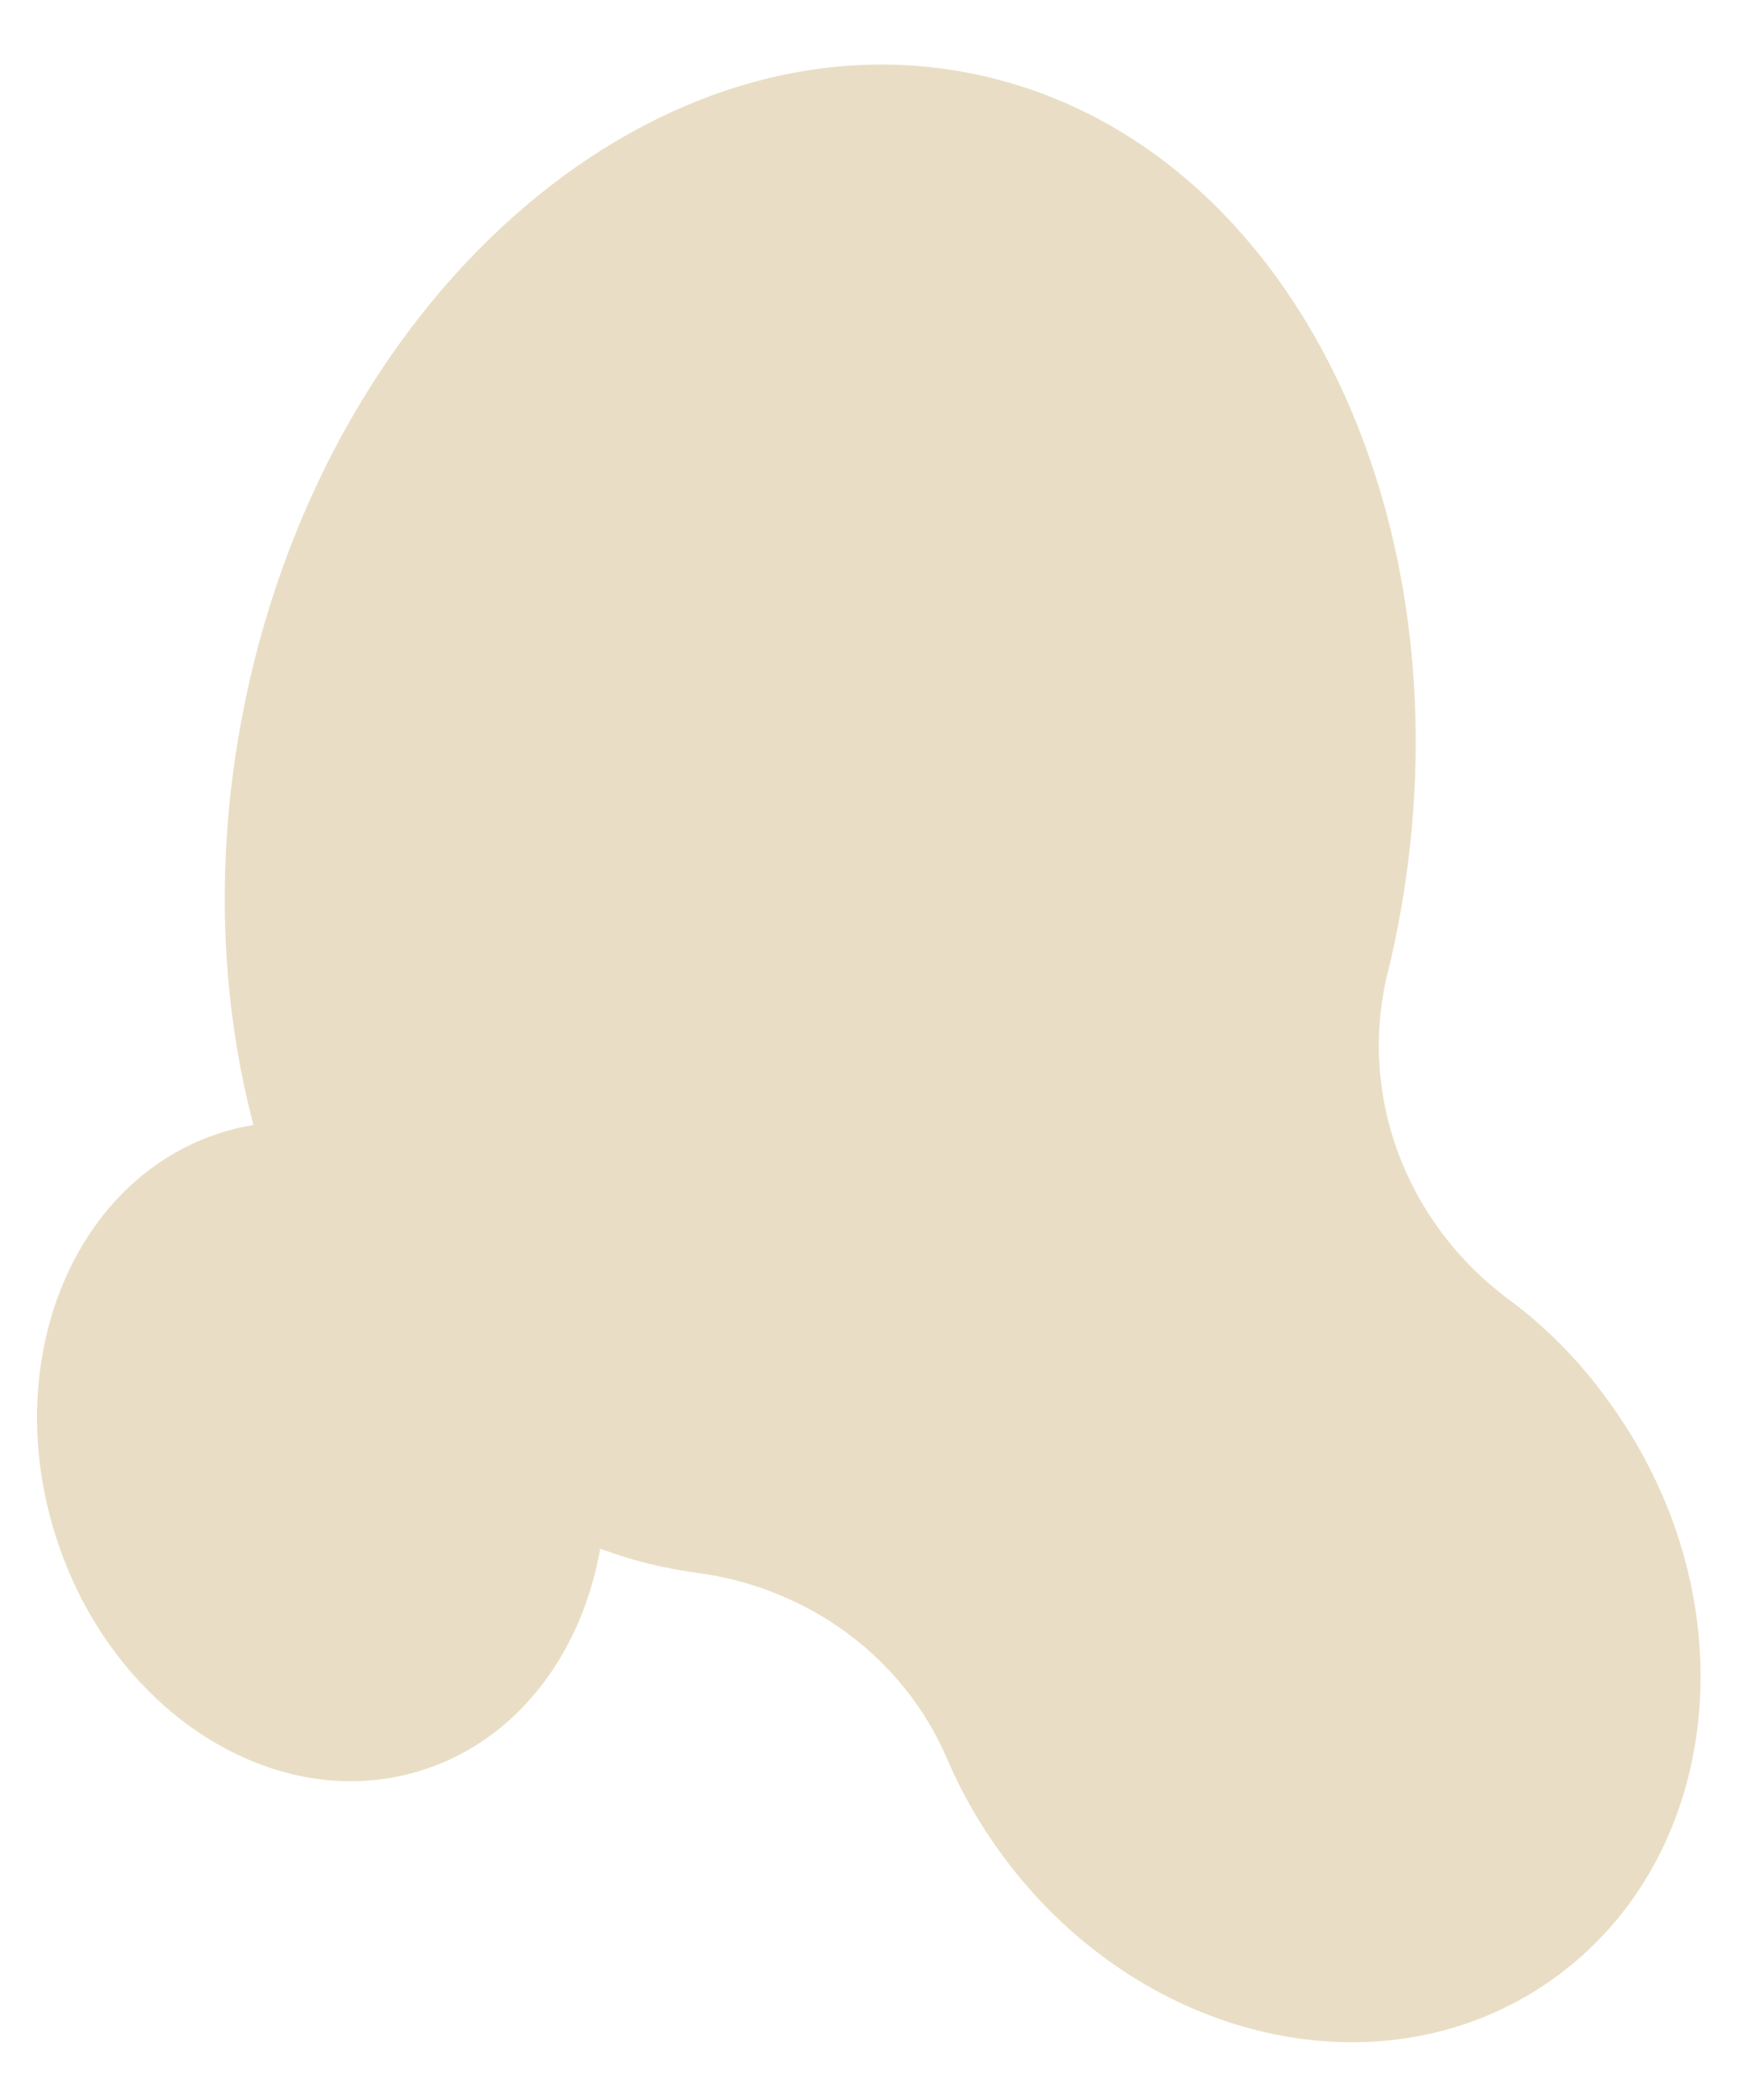
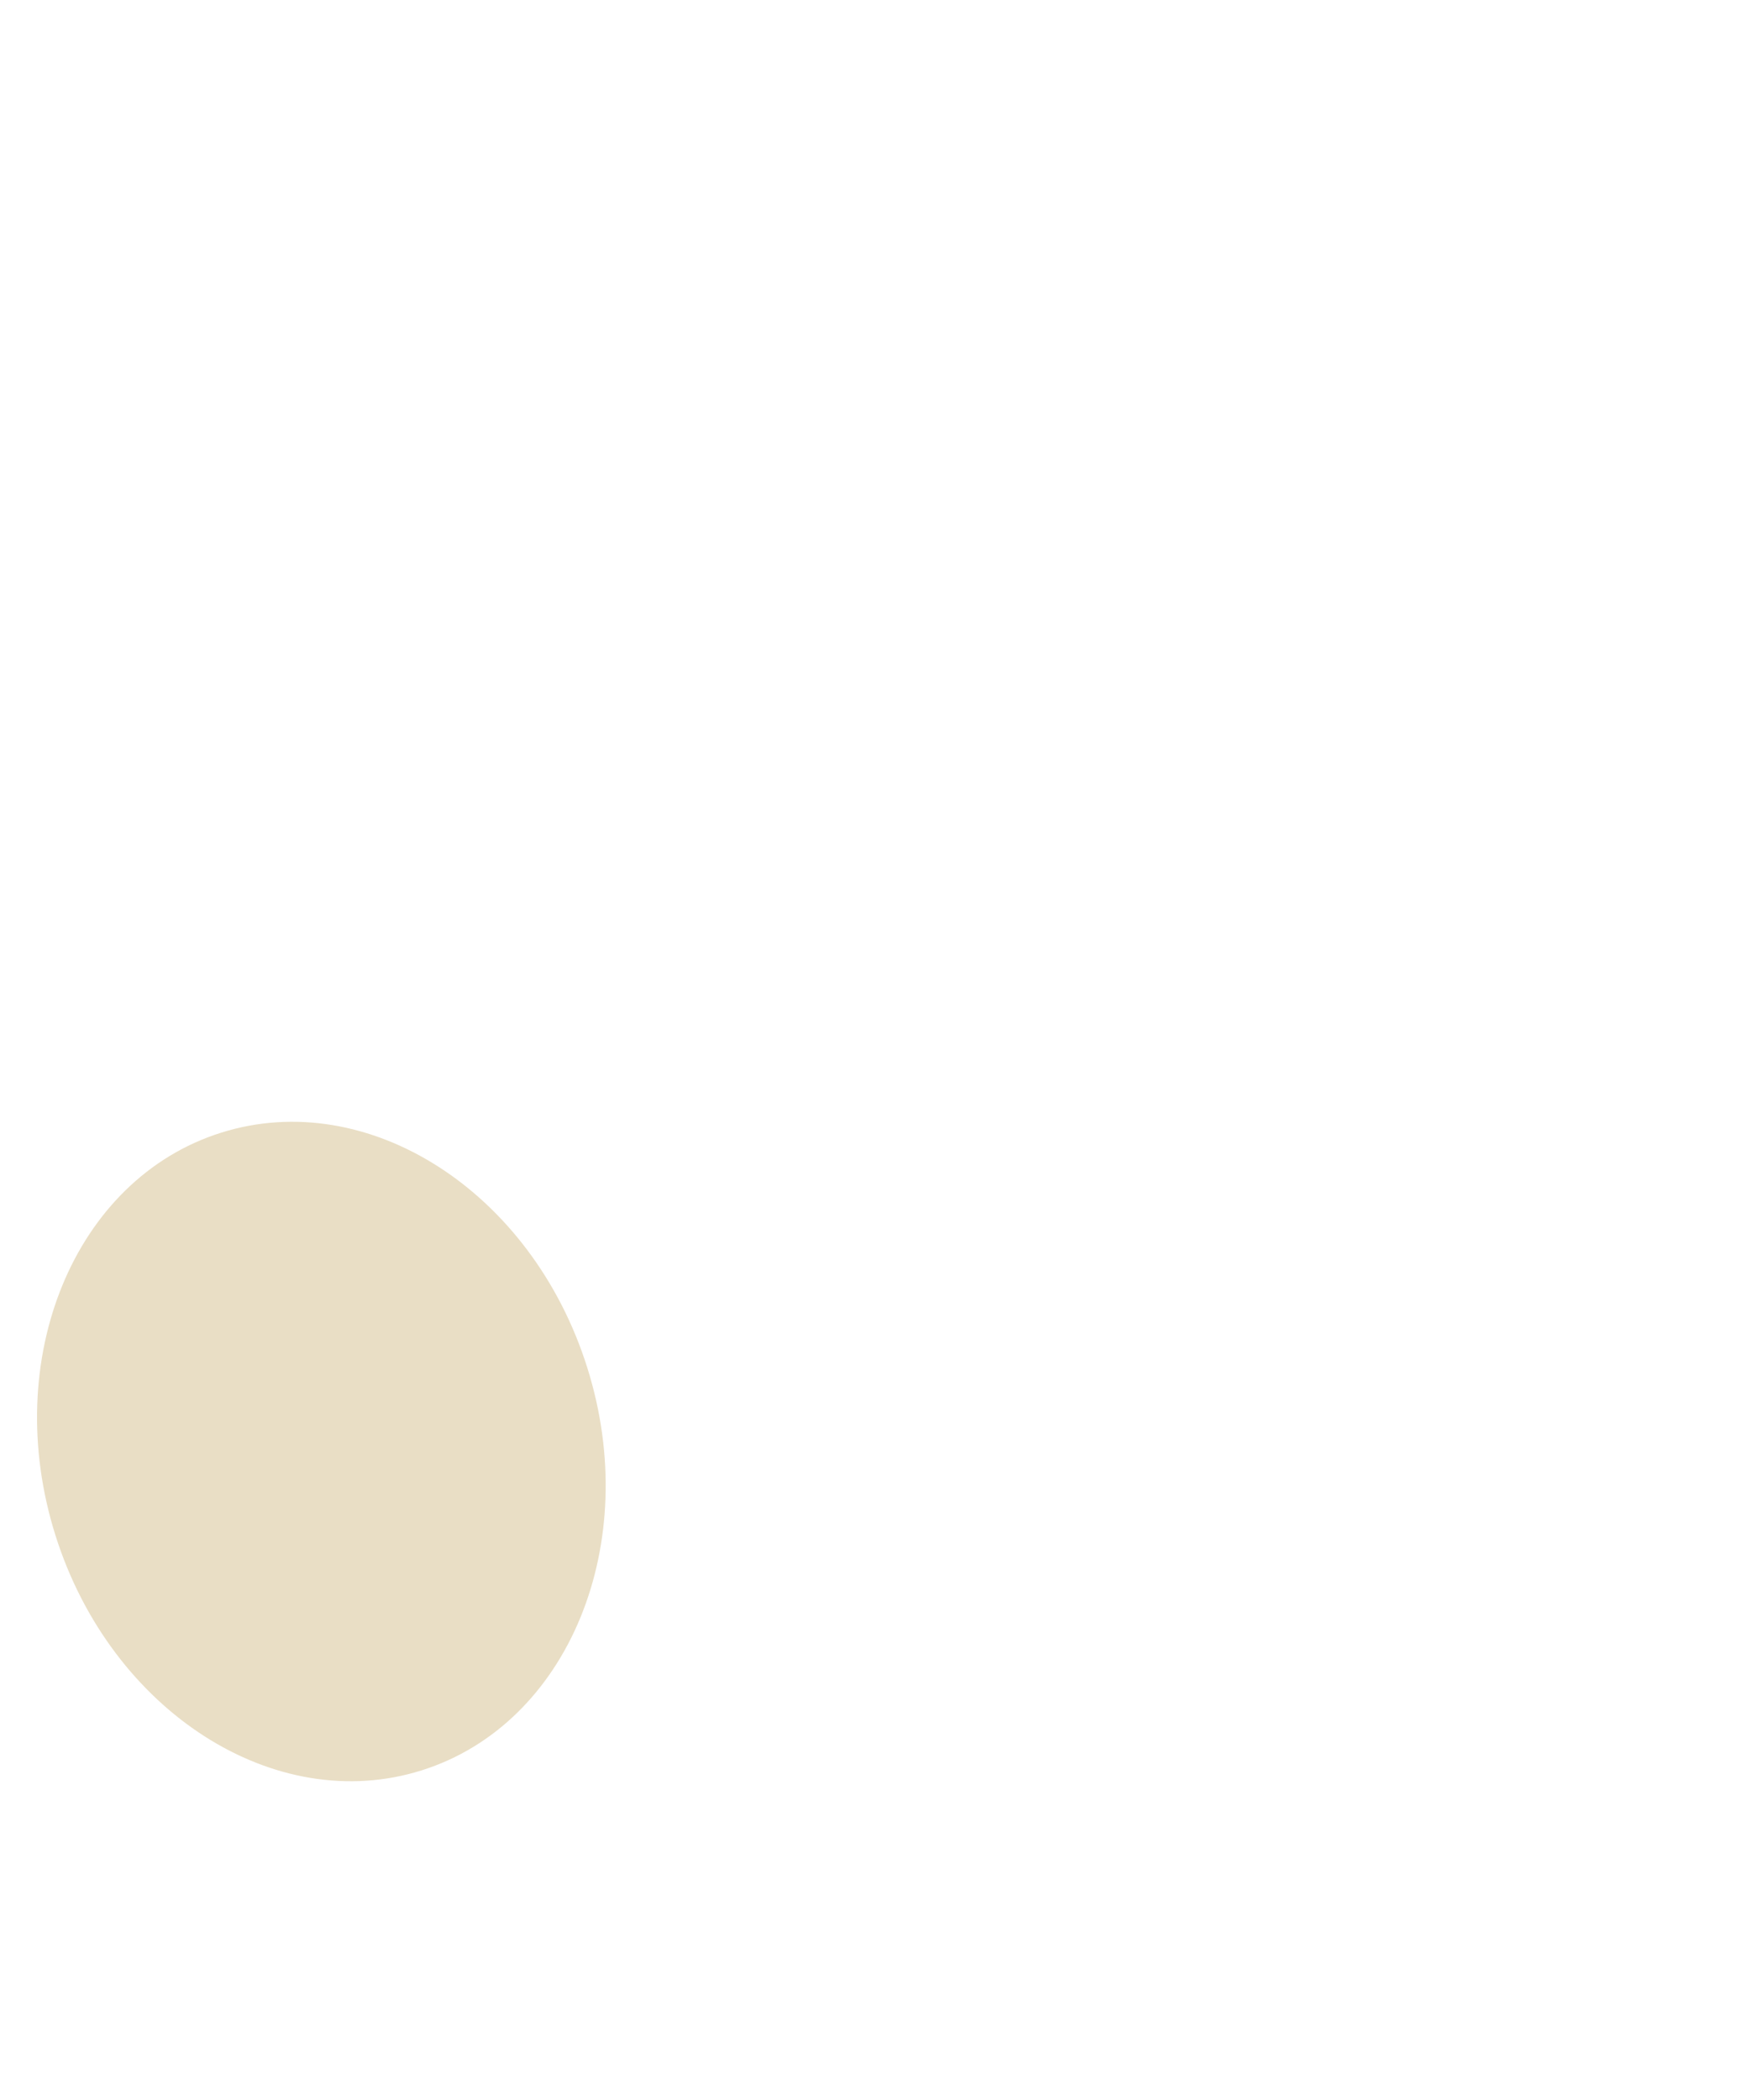
<svg xmlns="http://www.w3.org/2000/svg" fill="#000000" height="390.2" preserveAspectRatio="xMidYMid meet" version="1" viewBox="-6.9 -12.0 325.0 390.2" width="325" zoomAndPan="magnify">
  <g id="change1_1">
    <path d="M102.3,242.2c10.3,32.7-3.5,66.2-30.8,74.8s-57.8-11-68.1-43.7s3.5-66.2,30.8-74.8S92,209.4,102.3,242.2z" fill="#e9dec5" />
  </g>
  <g id="change2_1">
-     <path d="M39.6,114.1C57.2,38,118.9-12,177.5,2.5s91.7,88.1,74.1,164.3c-0.2,0.7-0.3,1.3-0.5,2 c-5.6,22.9,3.5,46.5,22.4,60.6c6.8,5,13,11.2,18.3,18.5c26.3,35.5,22.5,83.3-8.5,106.8c-31,23.5-77.3,13.8-103.6-21.6 c-4.3-5.8-7.8-11.9-10.5-18.2c-8.1-19-26-31.9-46.5-34.6c-3-0.4-6-1-9-1.7C55.2,263.9,22,190.3,39.6,114.1z" fill="#e9dec5" />
-   </g>
+     </g>
</svg>